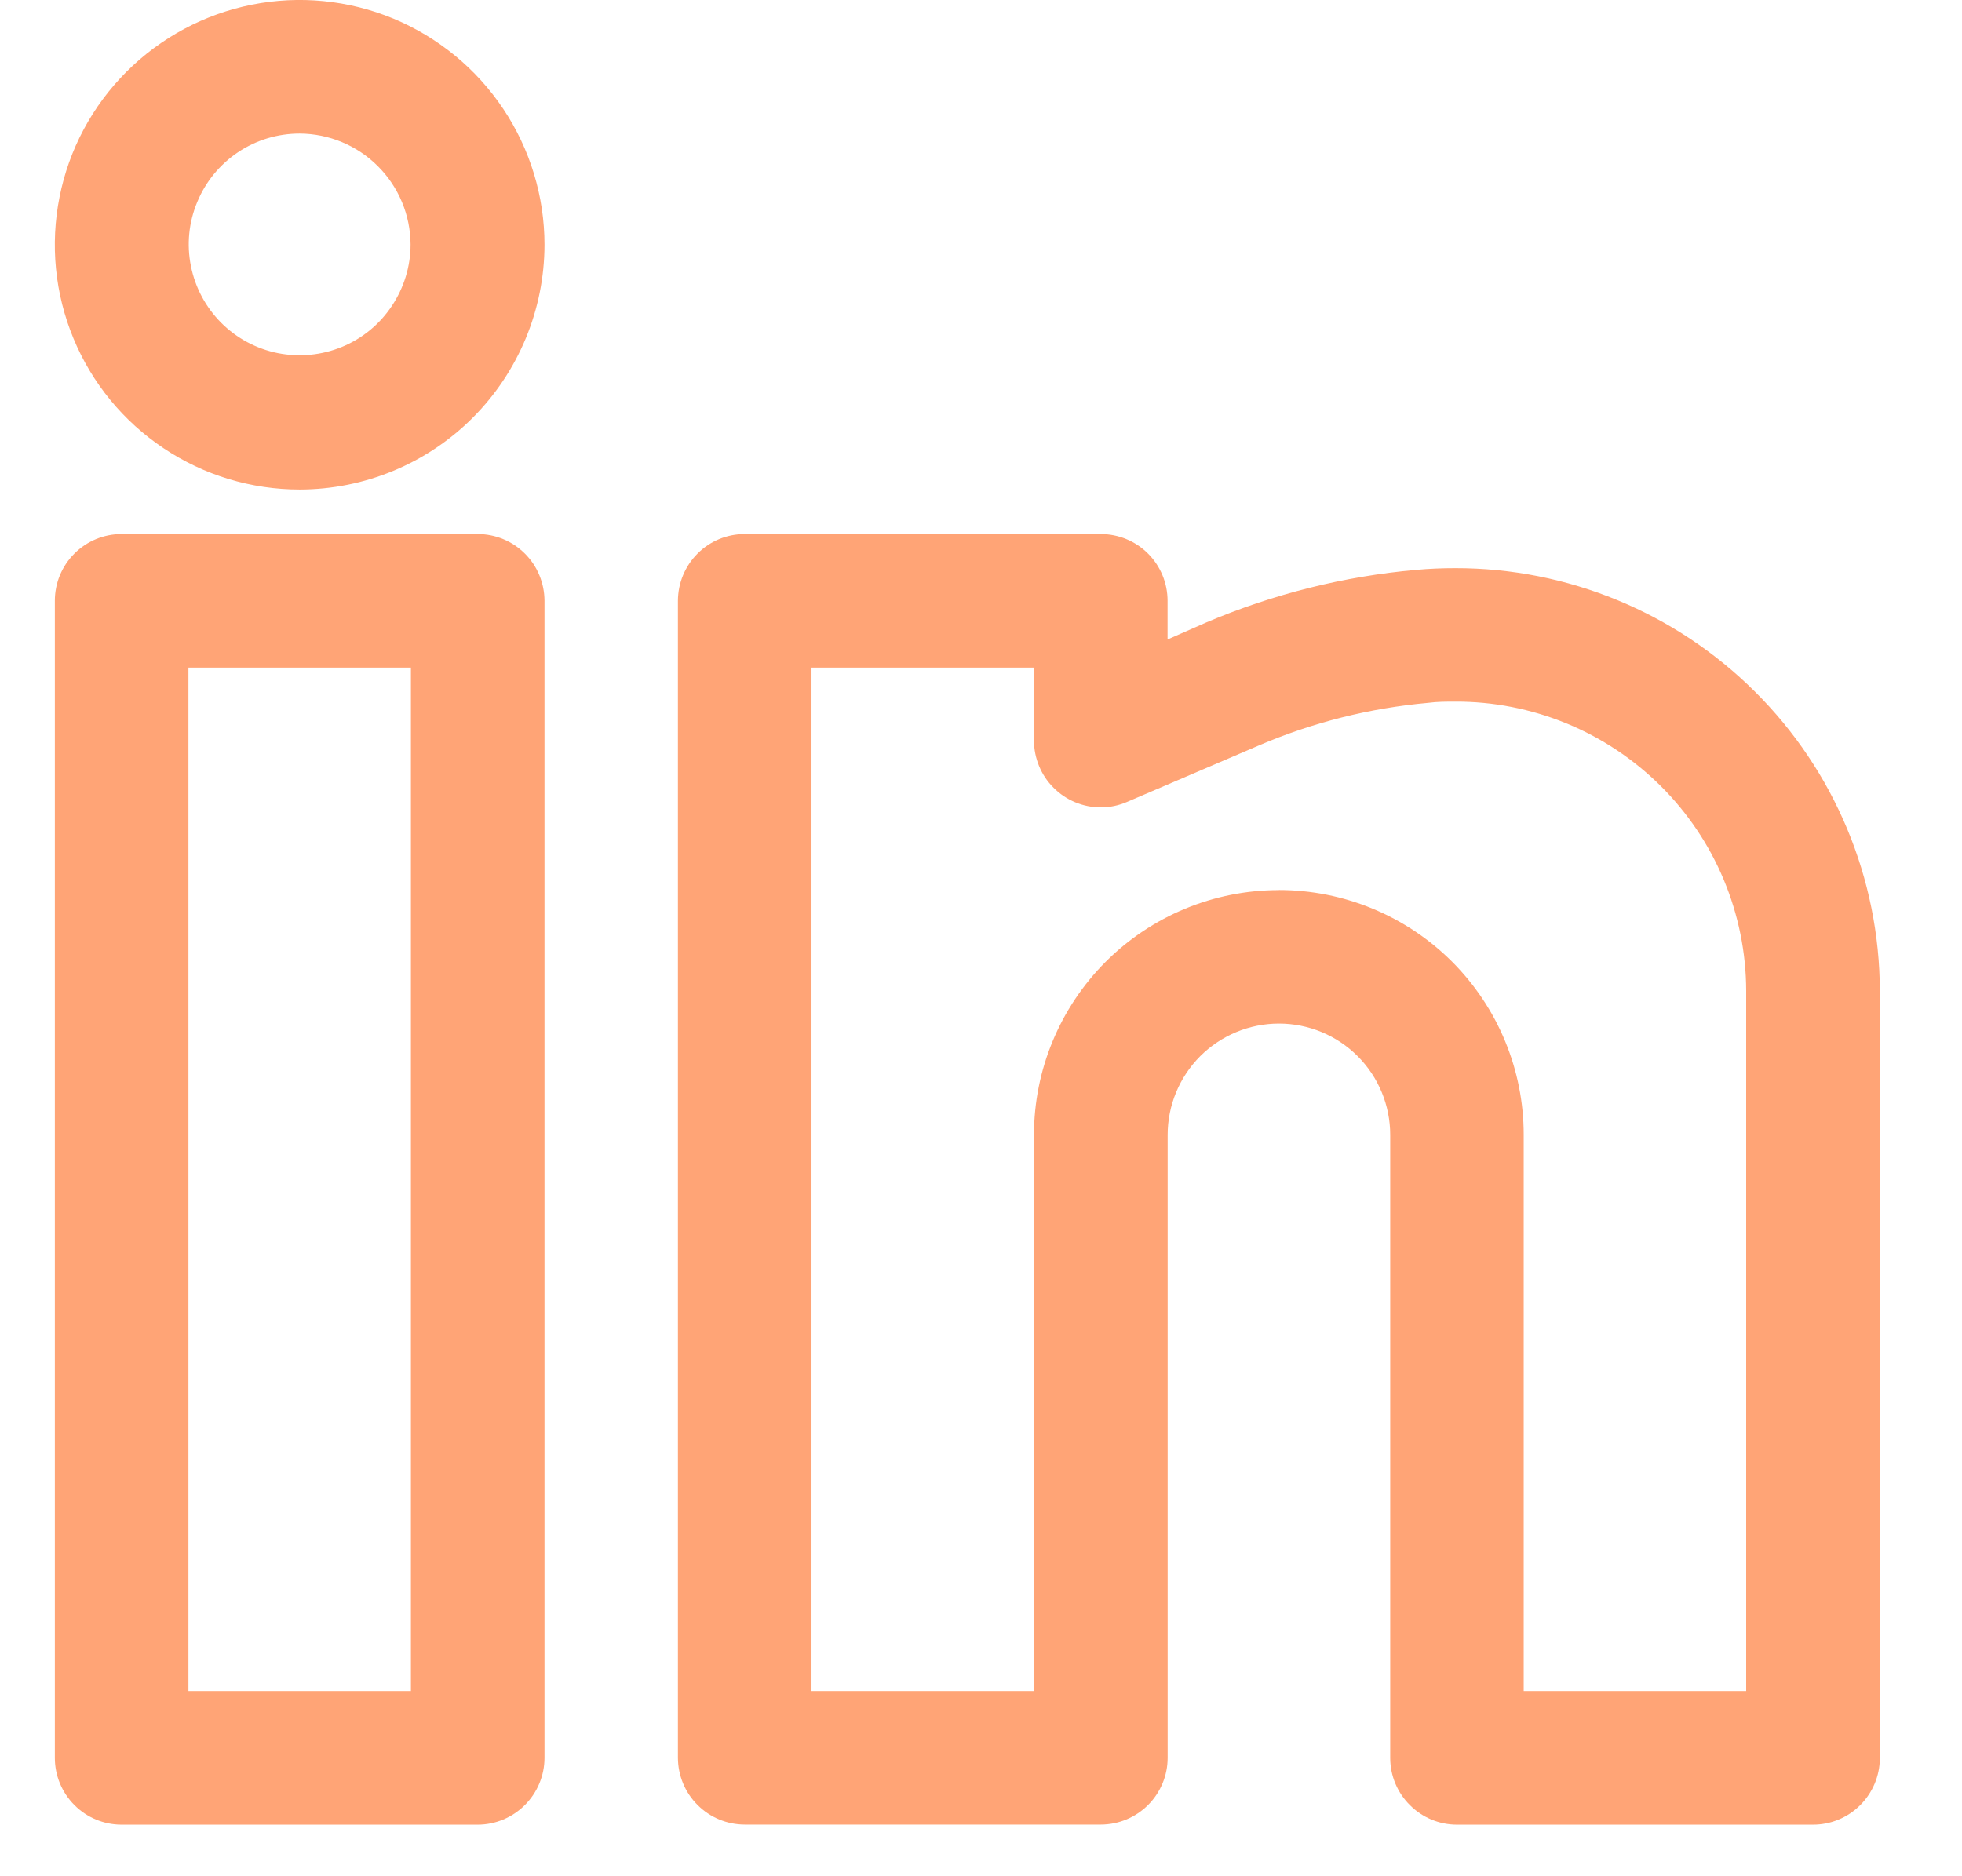
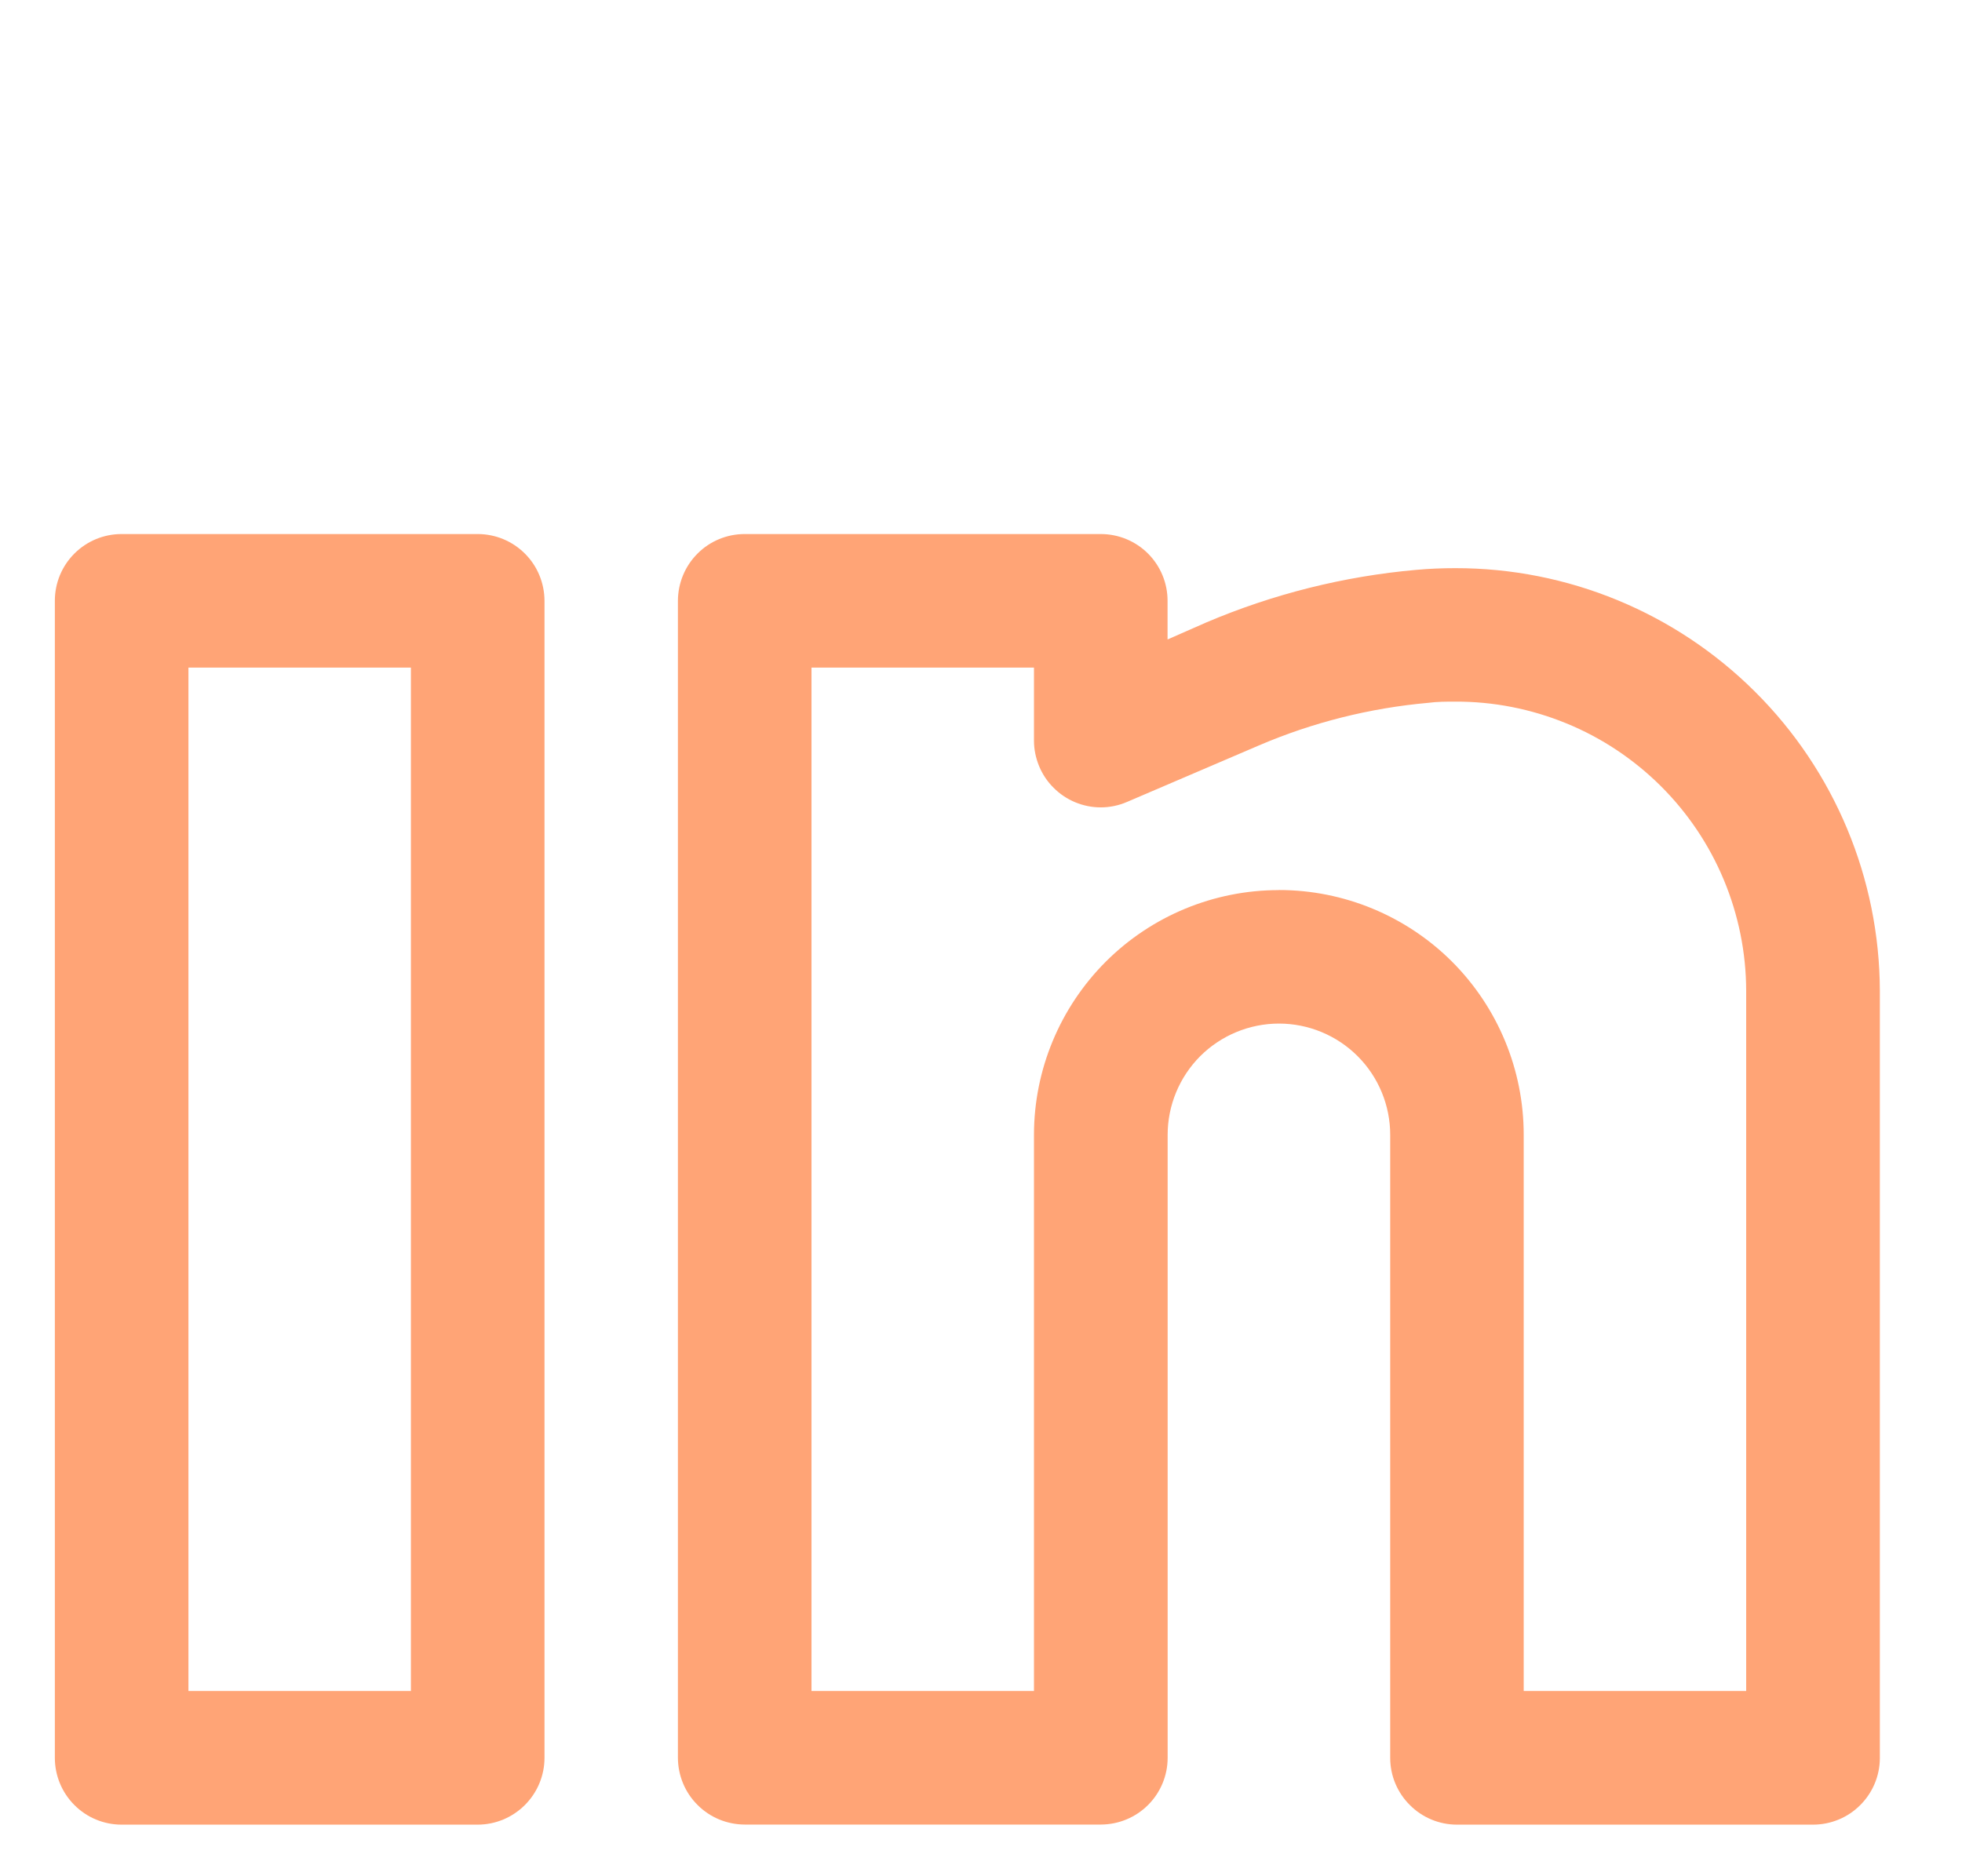
<svg xmlns="http://www.w3.org/2000/svg" width="23" height="22" viewBox="0 0 23 22" fill="none">
-   <path d="M3.513 5.74C2.945 5.74 2.39 5.572 1.918 5.256C1.446 4.941 1.078 4.493 0.861 3.968C0.644 3.444 0.587 2.867 0.698 2.31C0.808 1.753 1.082 1.242 1.483 0.841C1.885 0.439 2.396 0.166 2.953 0.055C3.509 -0.056 4.086 0.001 4.611 0.218C5.135 0.436 5.584 0.804 5.899 1.276C6.214 1.747 6.383 2.302 6.383 2.87C6.382 3.631 6.079 4.36 5.541 4.899C5.003 5.437 4.274 5.739 3.513 5.74ZM3.513 1.566C3.255 1.566 3.004 1.642 2.79 1.785C2.577 1.928 2.41 2.131 2.312 2.369C2.213 2.606 2.187 2.867 2.238 3.12C2.288 3.372 2.412 3.603 2.593 3.785C2.775 3.967 3.007 4.091 3.259 4.141C3.511 4.191 3.773 4.165 4.01 4.067C4.248 3.969 4.451 3.802 4.593 3.588C4.736 3.374 4.813 3.123 4.813 2.866C4.811 2.522 4.674 2.192 4.43 1.949C4.187 1.705 3.857 1.568 3.513 1.566Z" fill="#FFA476" />
  <path d="M5.6 21.395H1.425C1.217 21.395 1.018 21.312 0.872 21.165C0.725 21.018 0.643 20.819 0.643 20.612L0.643 7.044C0.643 6.836 0.725 6.638 0.872 6.491C1.019 6.344 1.217 6.262 1.425 6.262H5.6C5.807 6.262 6.006 6.344 6.153 6.491C6.3 6.637 6.382 6.836 6.383 7.044V20.612C6.383 20.819 6.3 21.018 6.153 21.165C6.006 21.312 5.807 21.395 5.6 21.395ZM2.209 7.828V19.828H4.817V7.828H2.209Z" fill="#FFA476" />
  <path d="M21.254 21.395H17.079C16.872 21.395 16.673 21.312 16.527 21.165C16.38 21.019 16.297 20.82 16.297 20.613V13.307C16.297 12.961 16.16 12.629 15.915 12.384C15.671 12.14 15.339 12.002 14.993 12.002C14.647 12.002 14.315 12.14 14.07 12.384C13.826 12.629 13.688 12.961 13.688 13.307V20.612C13.688 20.819 13.605 21.018 13.459 21.164C13.312 21.311 13.114 21.393 12.906 21.394H8.729C8.522 21.393 8.323 21.311 8.177 21.164C8.03 21.018 7.948 20.819 7.947 20.612V7.044C7.948 6.836 8.03 6.638 8.177 6.491C8.323 6.344 8.522 6.262 8.729 6.262H12.904C13.112 6.262 13.311 6.344 13.458 6.491C13.604 6.637 13.687 6.836 13.687 7.044V7.498L14.142 7.298C14.925 6.965 15.755 6.757 16.602 6.682C16.754 6.668 16.908 6.662 17.06 6.662C18.377 6.66 19.64 7.181 20.573 8.11C21.507 9.039 22.033 10.3 22.037 11.617V20.617C22.036 20.823 21.953 21.021 21.806 21.167C21.66 21.313 21.461 21.395 21.254 21.395ZM14.992 10.436C15.753 10.436 16.483 10.738 17.022 11.276C17.56 11.815 17.862 12.544 17.862 13.306V19.828H20.47V11.616C20.469 11.169 20.379 10.727 20.207 10.315C20.035 9.903 19.783 9.529 19.466 9.214C19.149 8.9 18.774 8.65 18.36 8.481C17.947 8.312 17.505 8.225 17.058 8.227C16.958 8.227 16.848 8.227 16.744 8.241C16.06 8.302 15.389 8.47 14.757 8.741L13.212 9.403C13.115 9.445 13.01 9.467 12.904 9.467C12.697 9.467 12.497 9.384 12.351 9.237C12.278 9.165 12.22 9.078 12.181 8.983C12.142 8.888 12.121 8.787 12.121 8.684V7.828H9.513V19.828H12.121V13.307C12.121 12.546 12.424 11.816 12.962 11.277C13.5 10.739 14.23 10.437 14.991 10.437L14.992 10.436Z" fill="#FFA476" />
</svg>